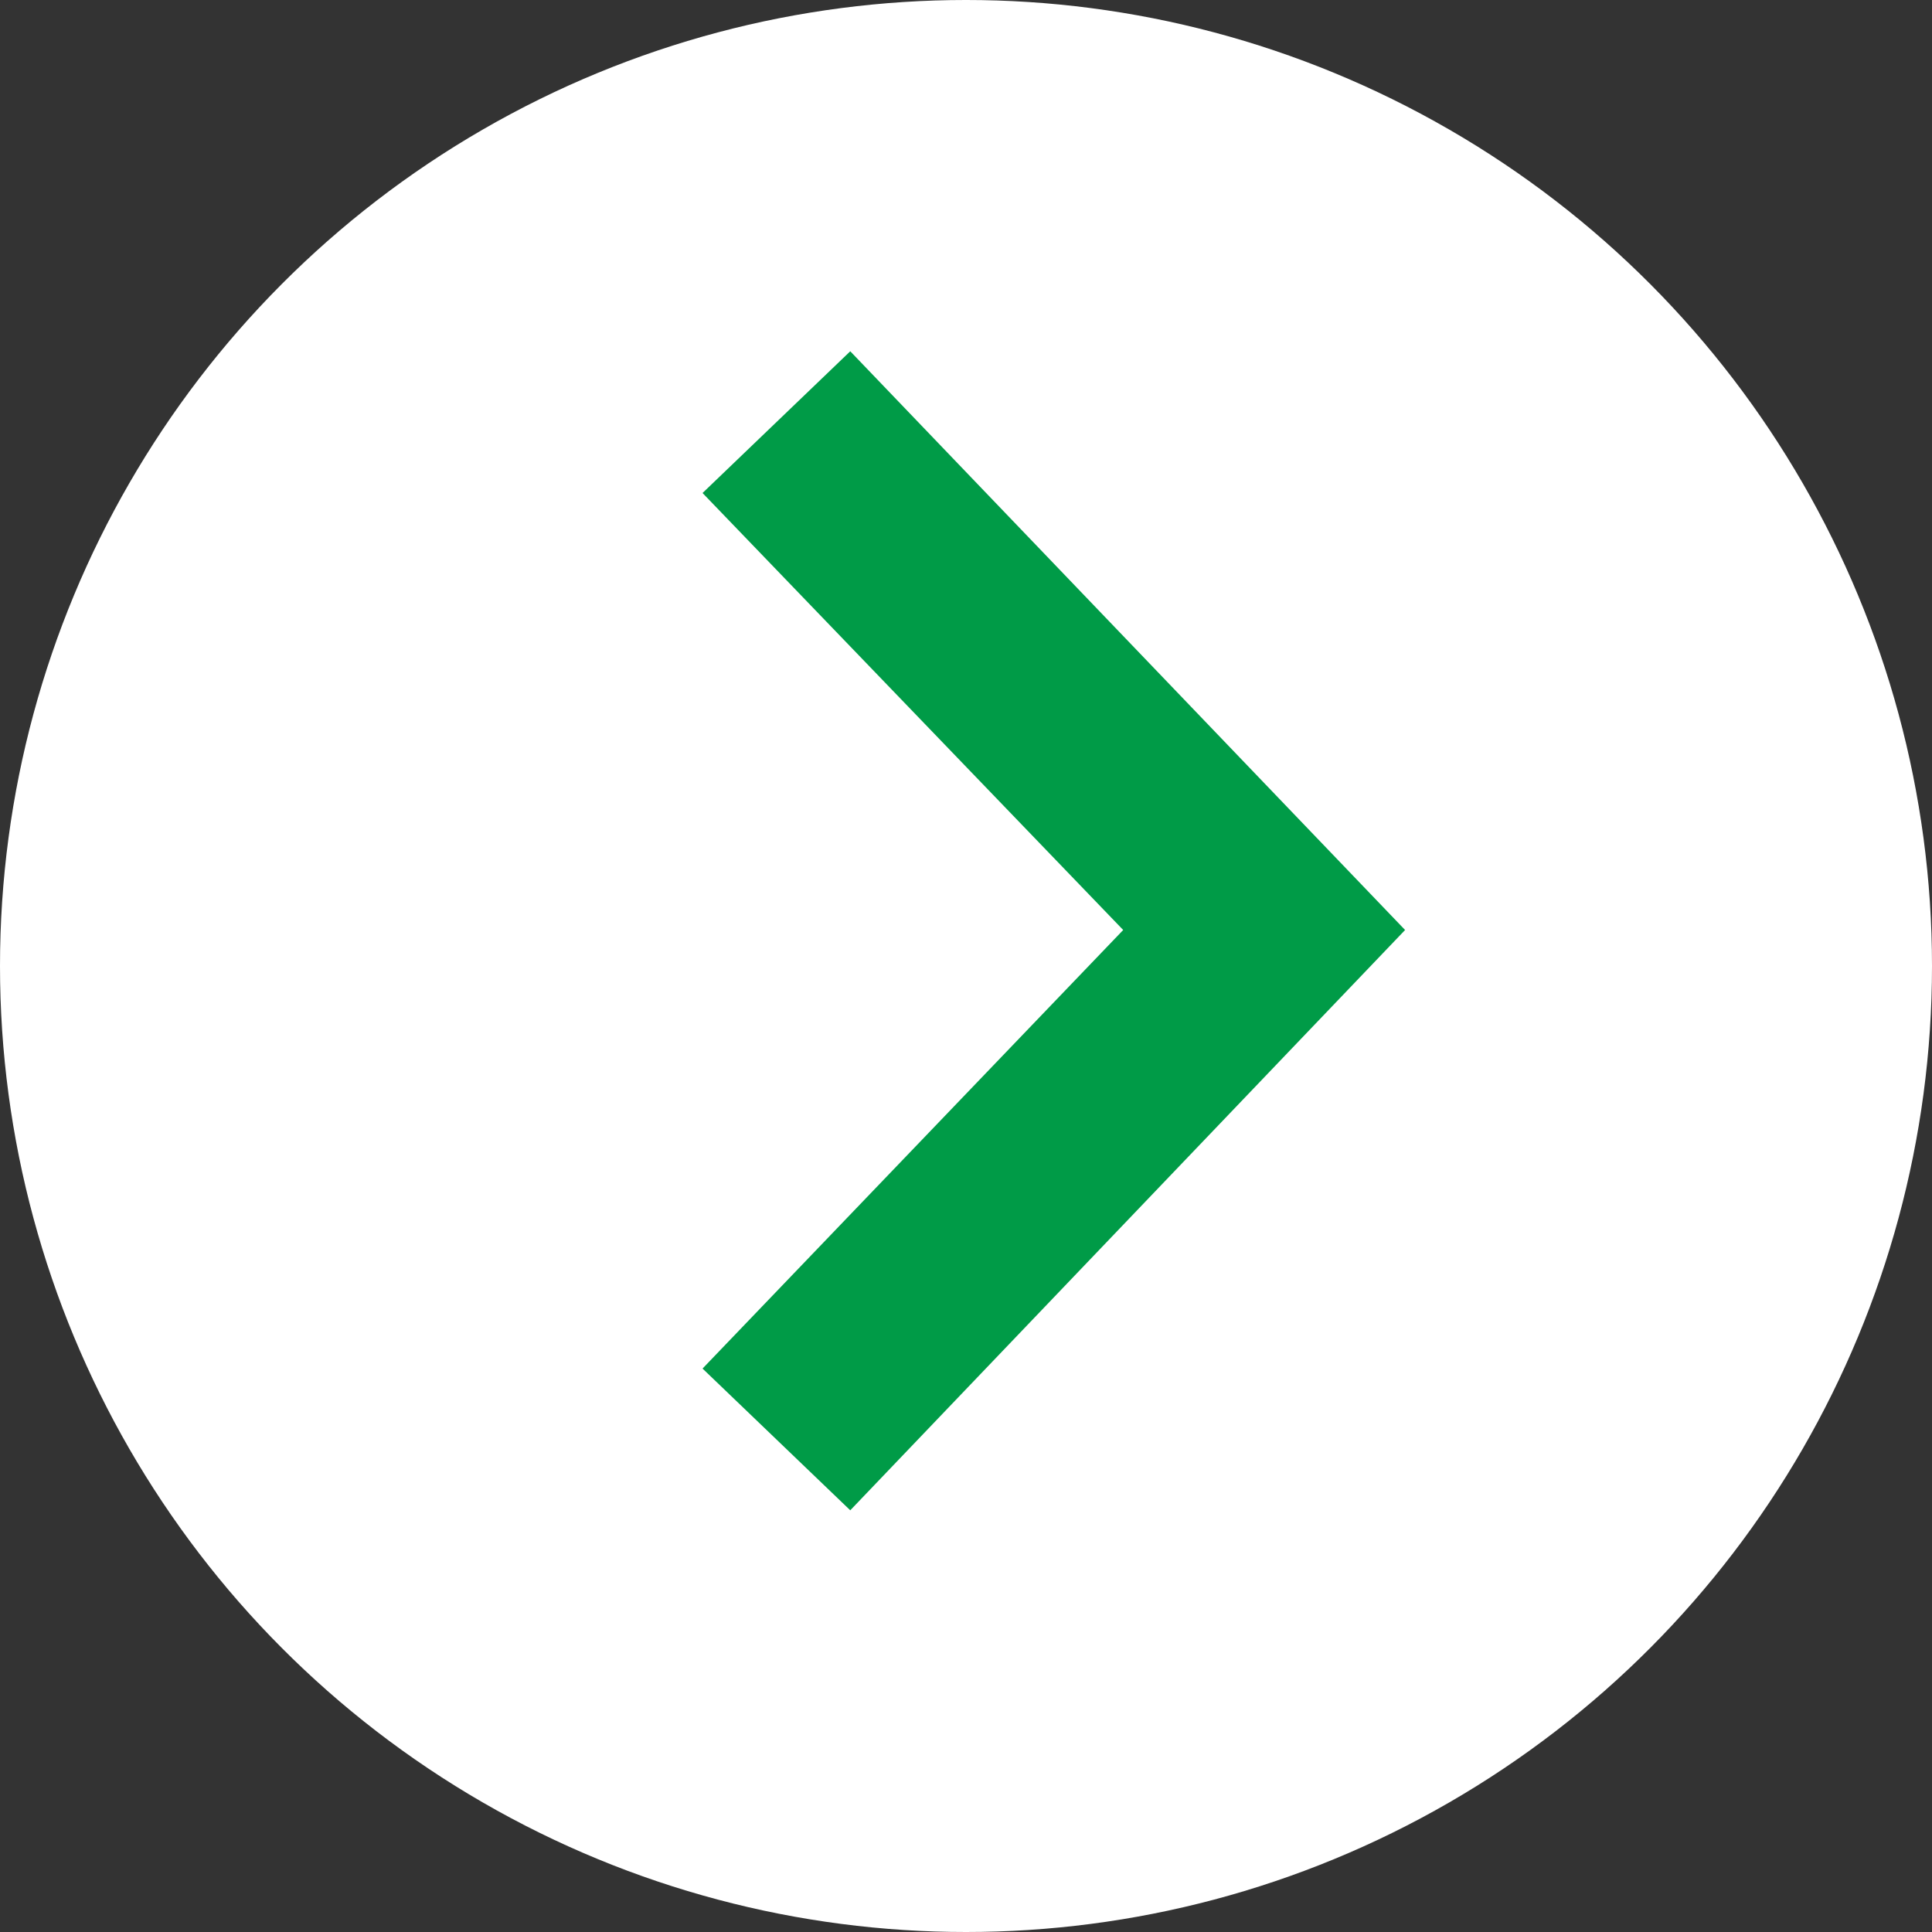
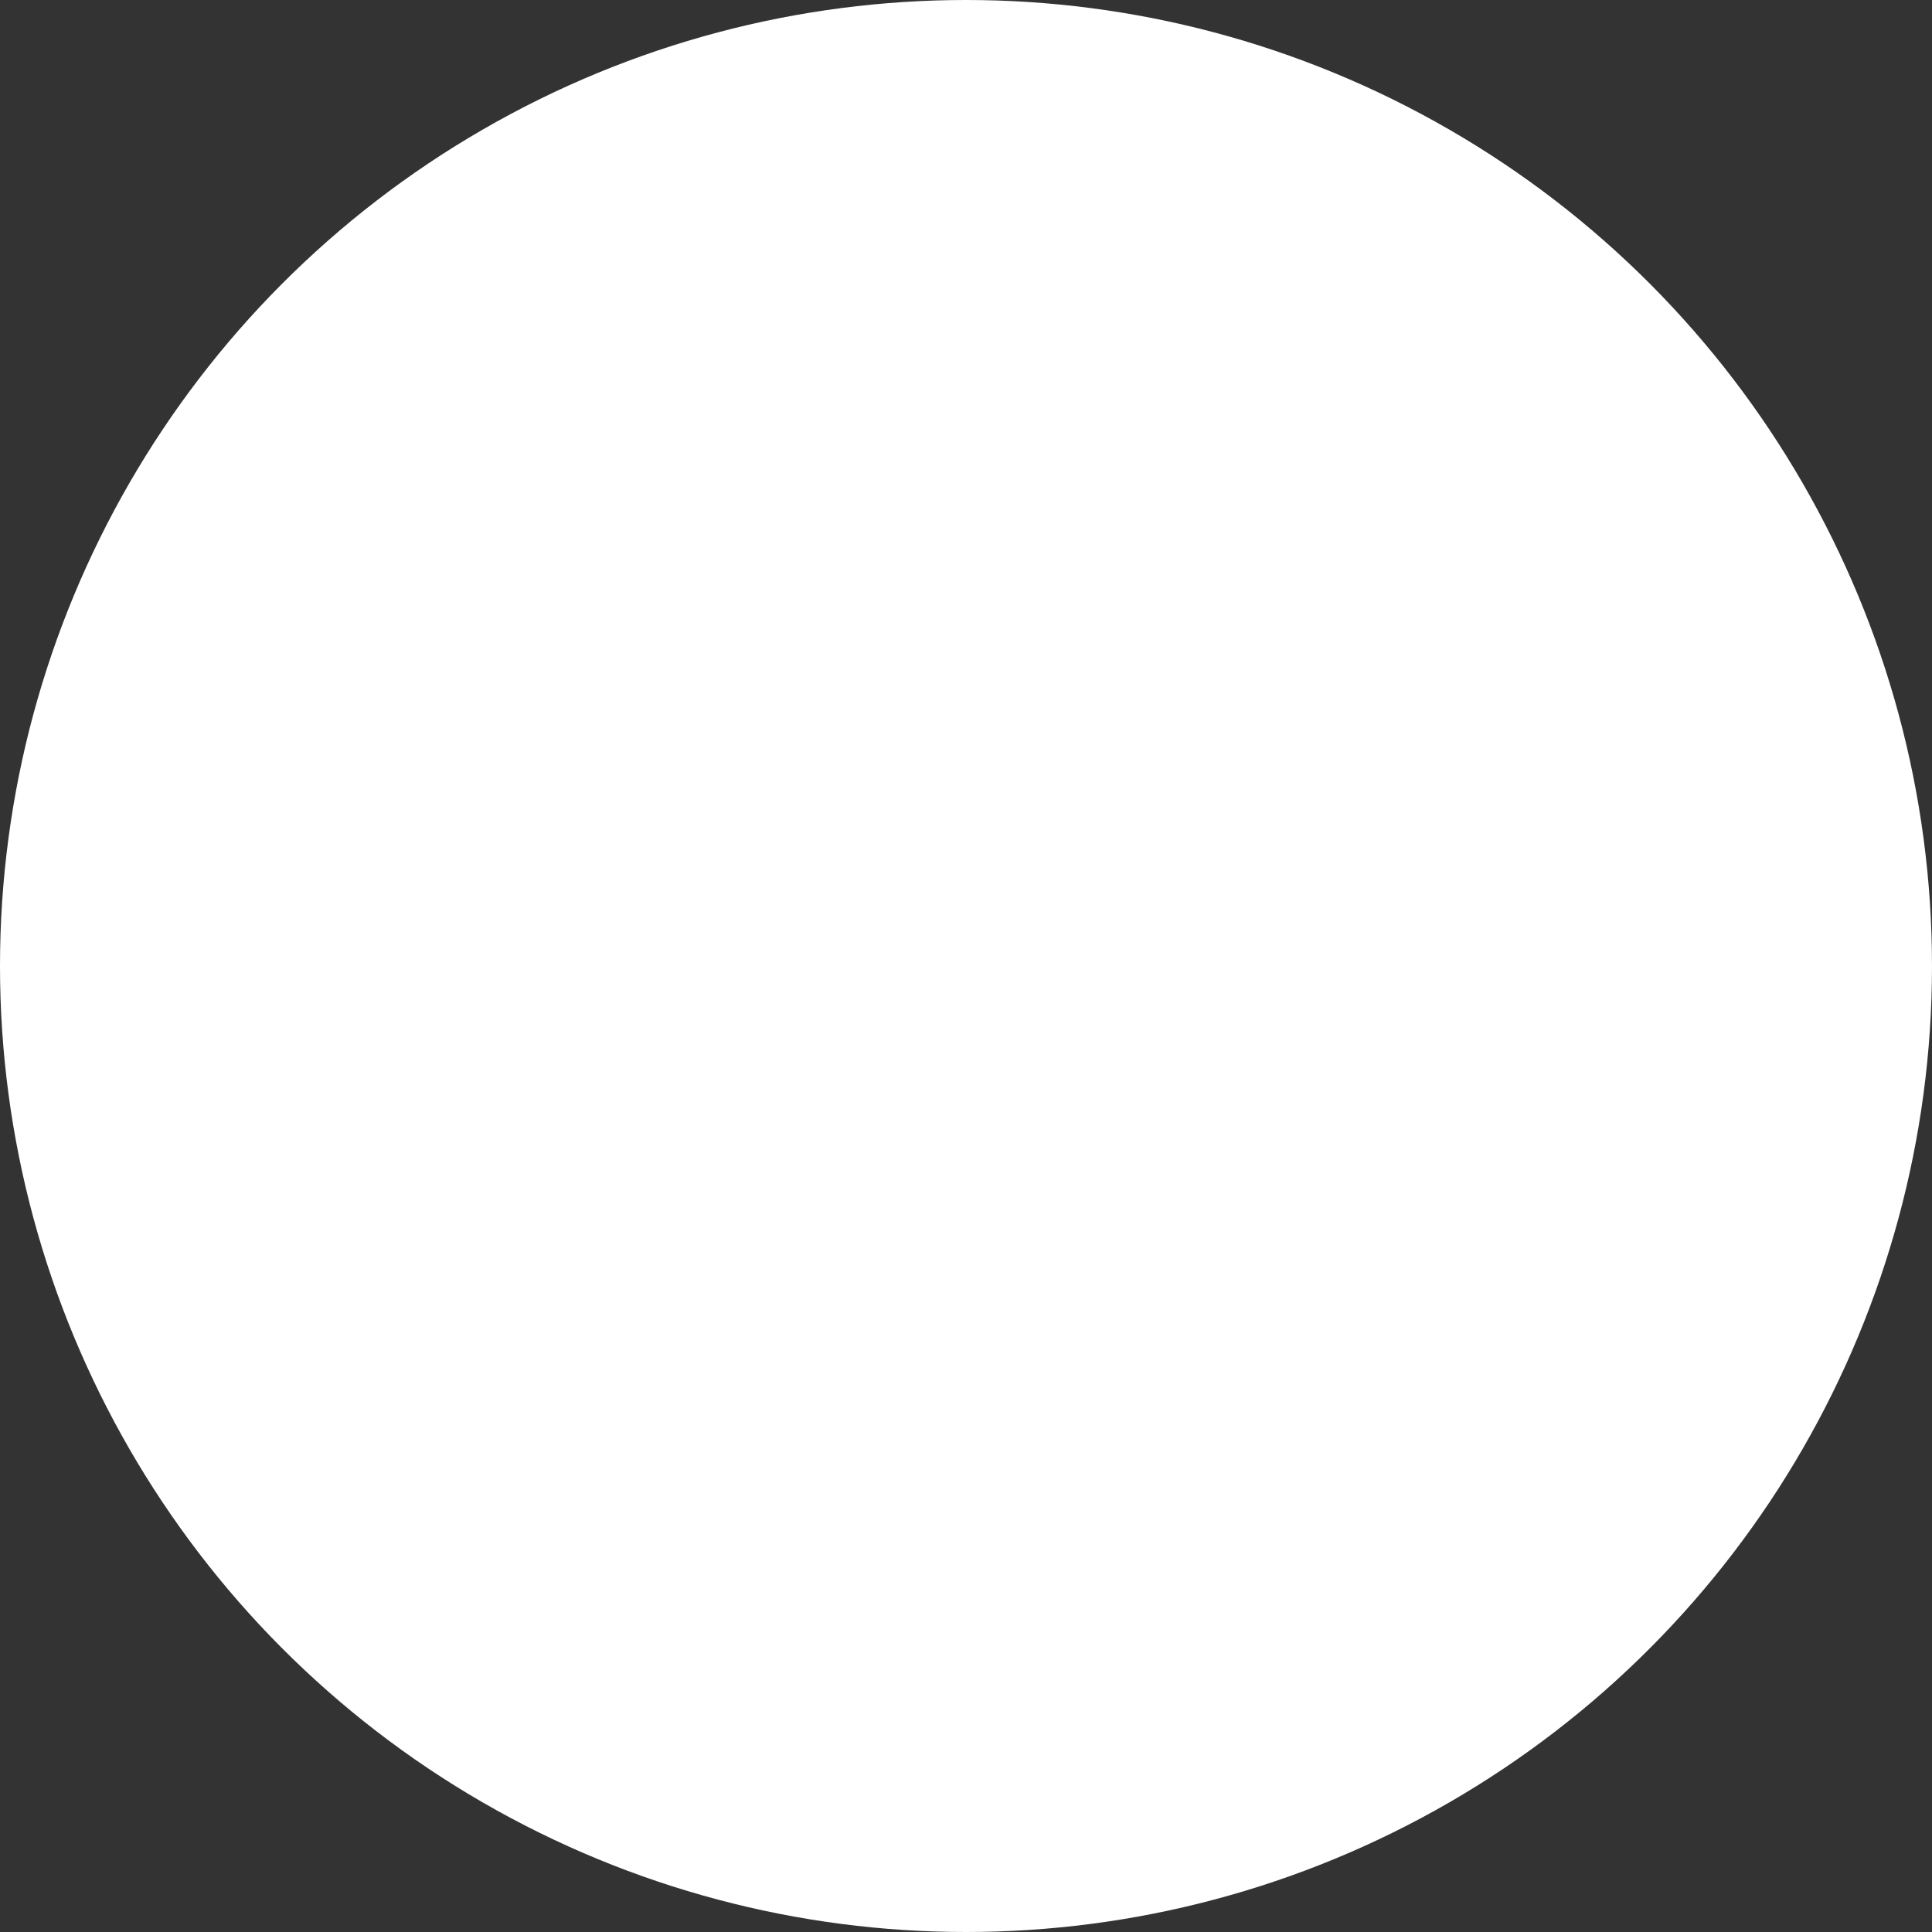
<svg xmlns="http://www.w3.org/2000/svg" width="22" height="22" viewBox="0 0 22 22" fill="none">
  <rect x="0" y="0" width="22" height="22" fill="#333333" stroke="none" />
  <circle cx="11" cy="11" r="11" fill="white" />
-   <path fill-rule="evenodd" clip-rule="evenodd" d="M12.79 10.59L8 15.584L9.682 17.198L16 10.59L9.682 4L8 5.614L12.79 10.59Z" fill="#009B47" />
</svg>